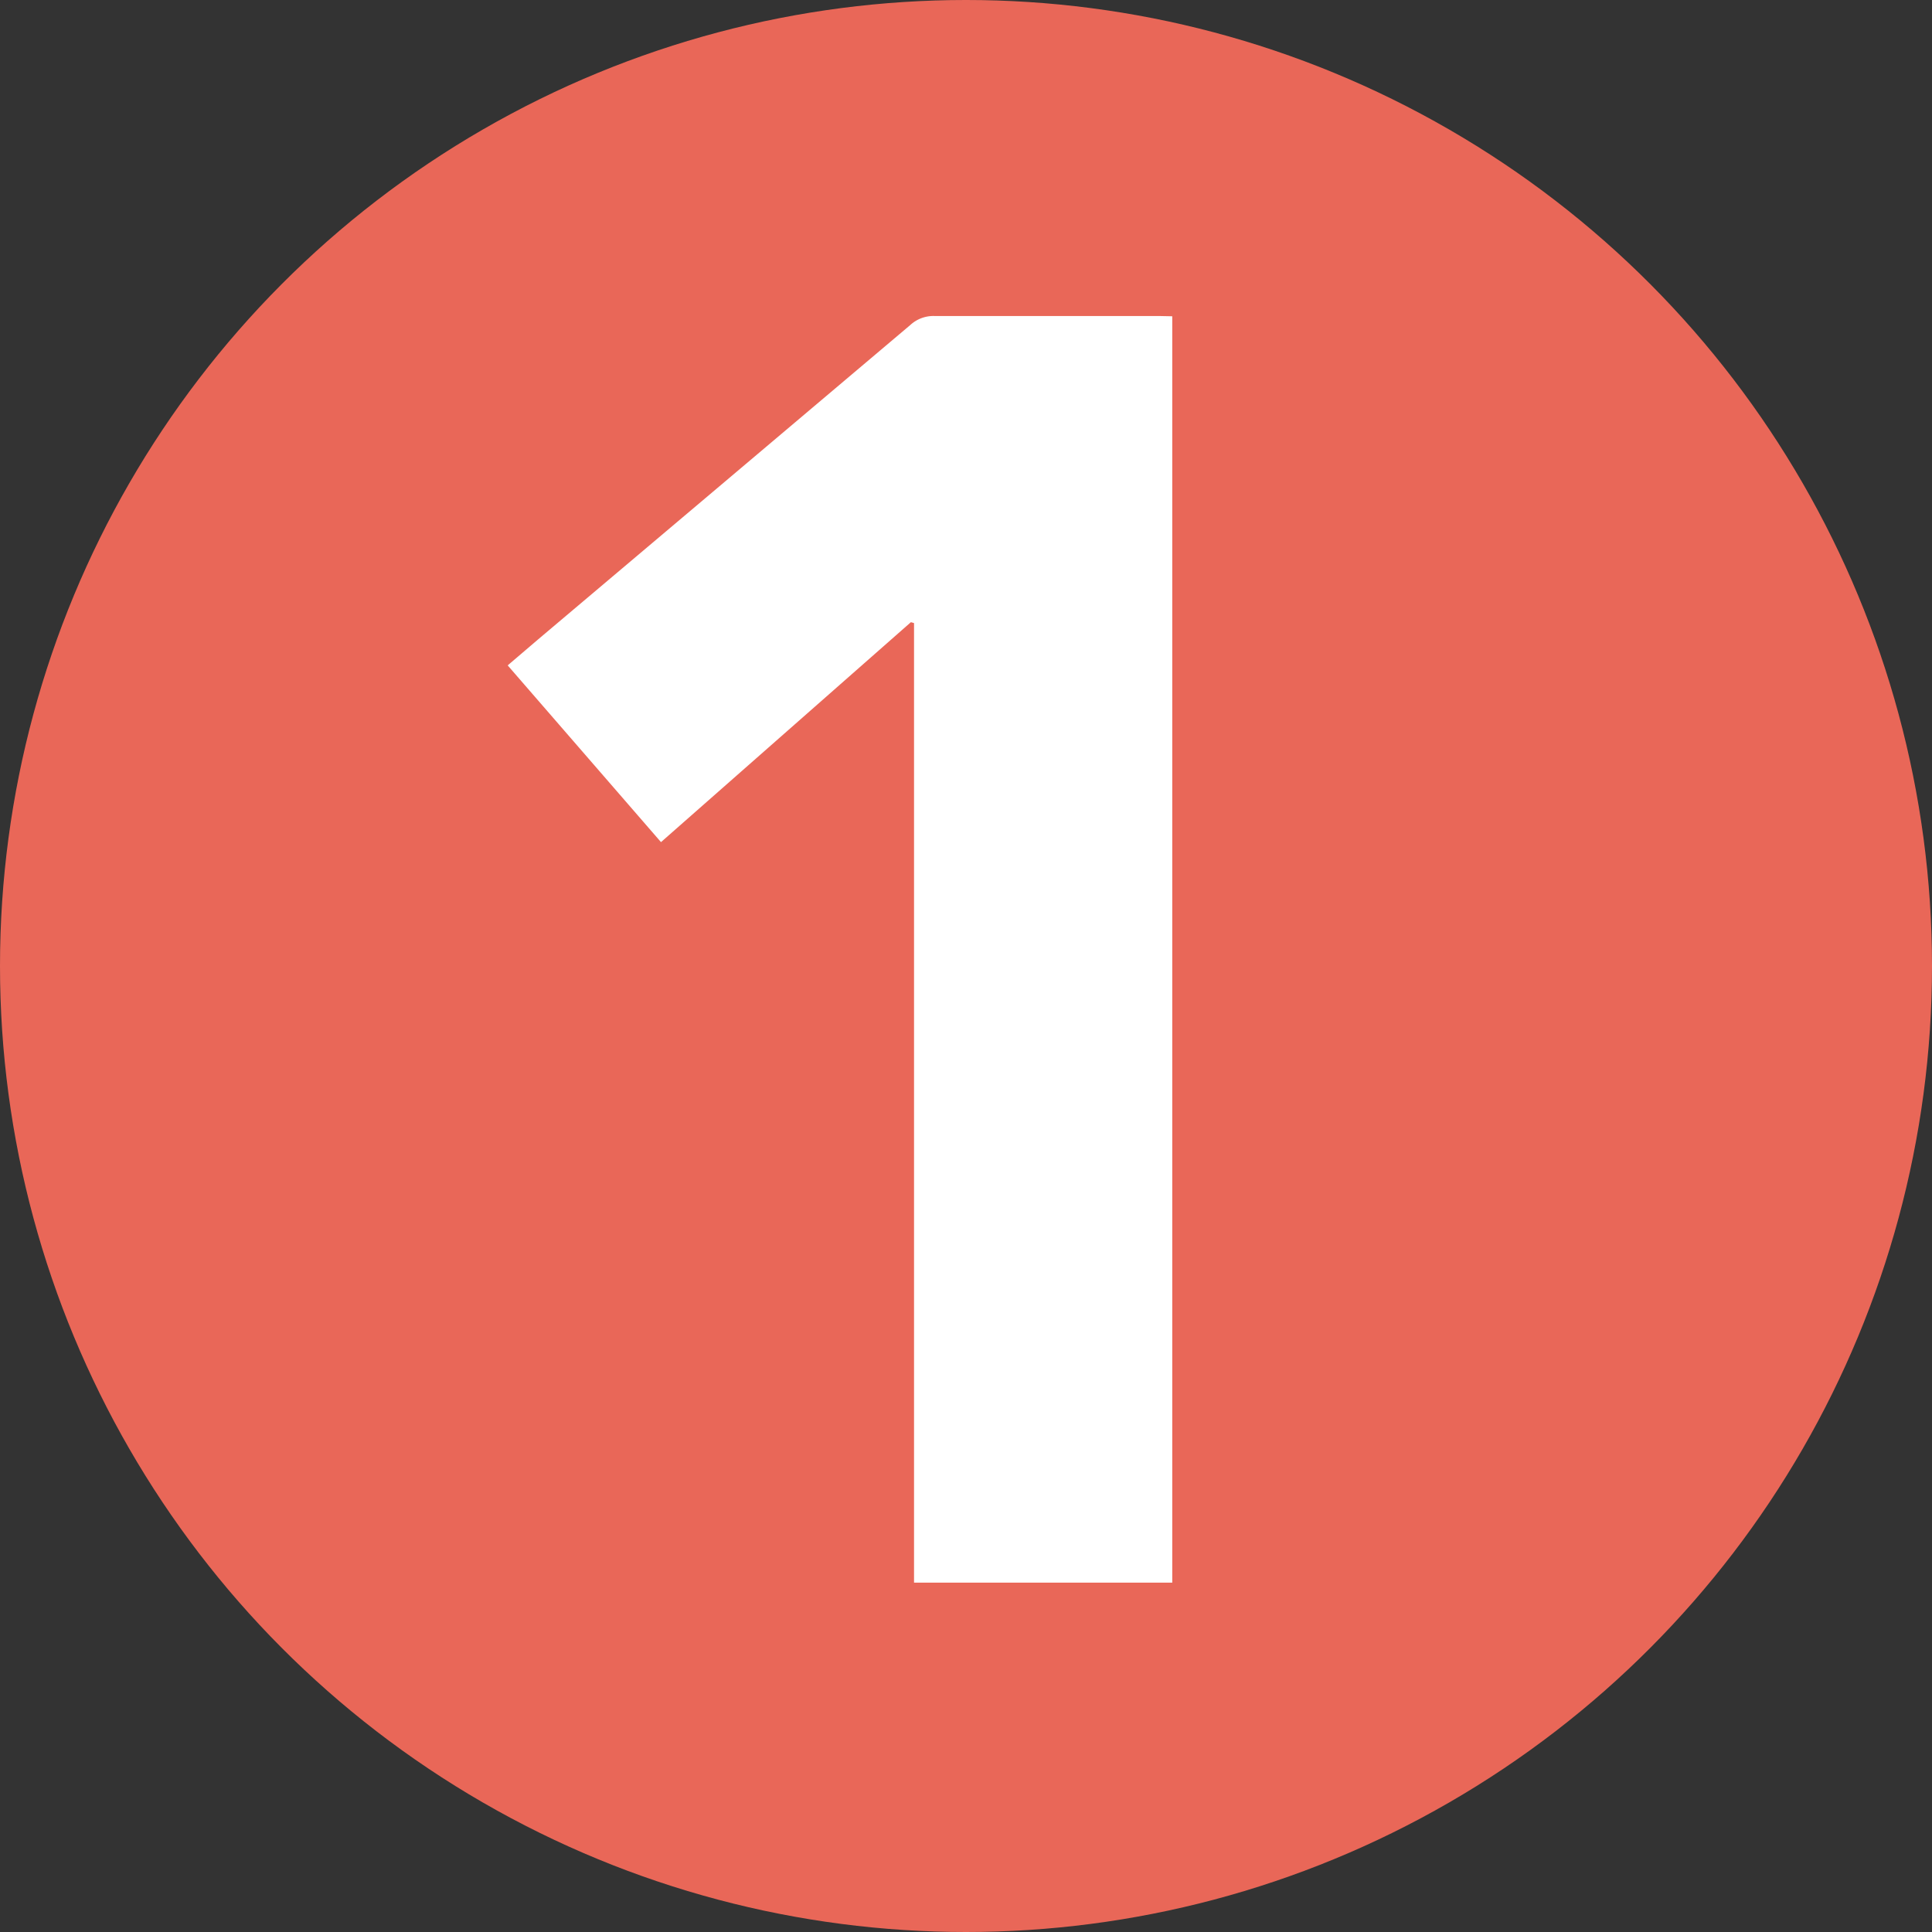
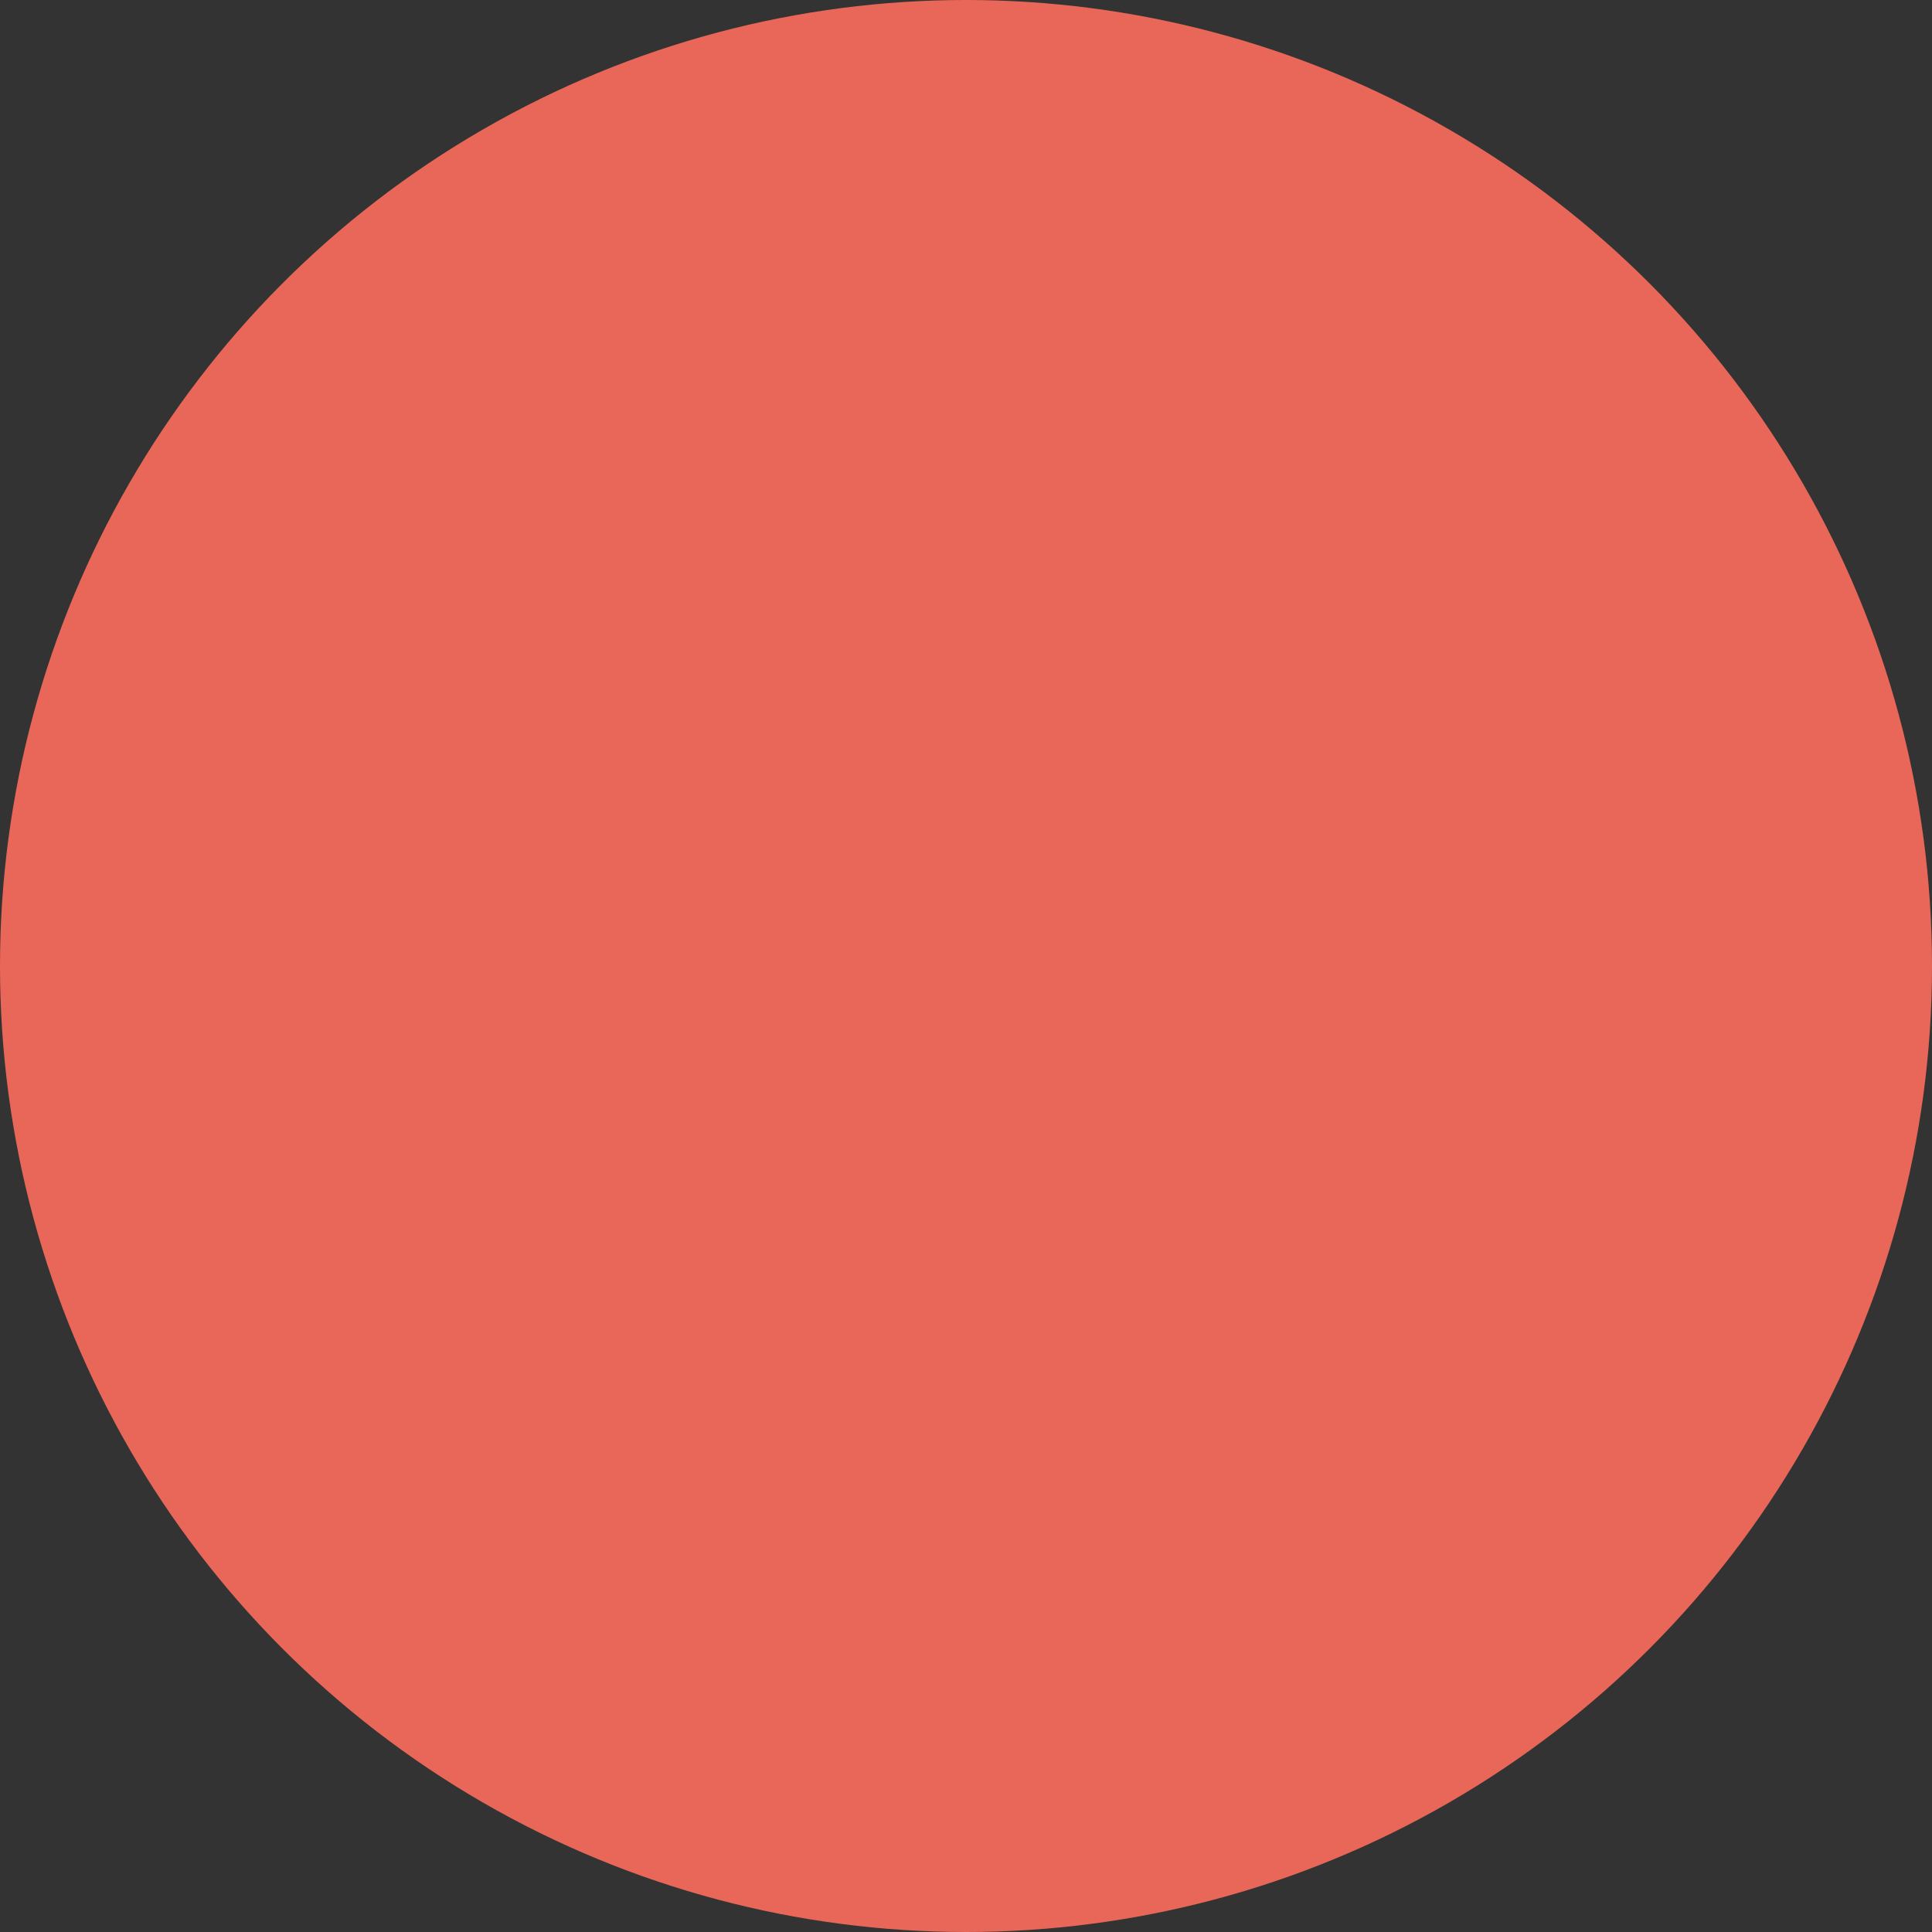
<svg xmlns="http://www.w3.org/2000/svg" id="Слой_1" data-name="Слой 1" viewBox="0 0 216 216">
  <rect x="0" y="0" width="216" height="216" fill="#333333" stroke="none" />
  <defs>
    <style>.cls-1{fill:#E96758;}.cls-2{fill:#fff;}</style>
  </defs>
  <title>logo-1-day-qs</title>
  <circle class="cls-1" cx="108" cy="108" r="108" />
-   <path class="cls-2" d="M433.06,335.36V476.94H404.19V369.66l-.35-.1L375.9,394.15l-17.14-19.76,3.42-2.92q20.81-17.57,41.6-35.14a3.81,3.81,0,0,1,2.69-1c8.36,0,16.72,0,25.08,0Z" transform="translate(-302 -300)" />
</svg>